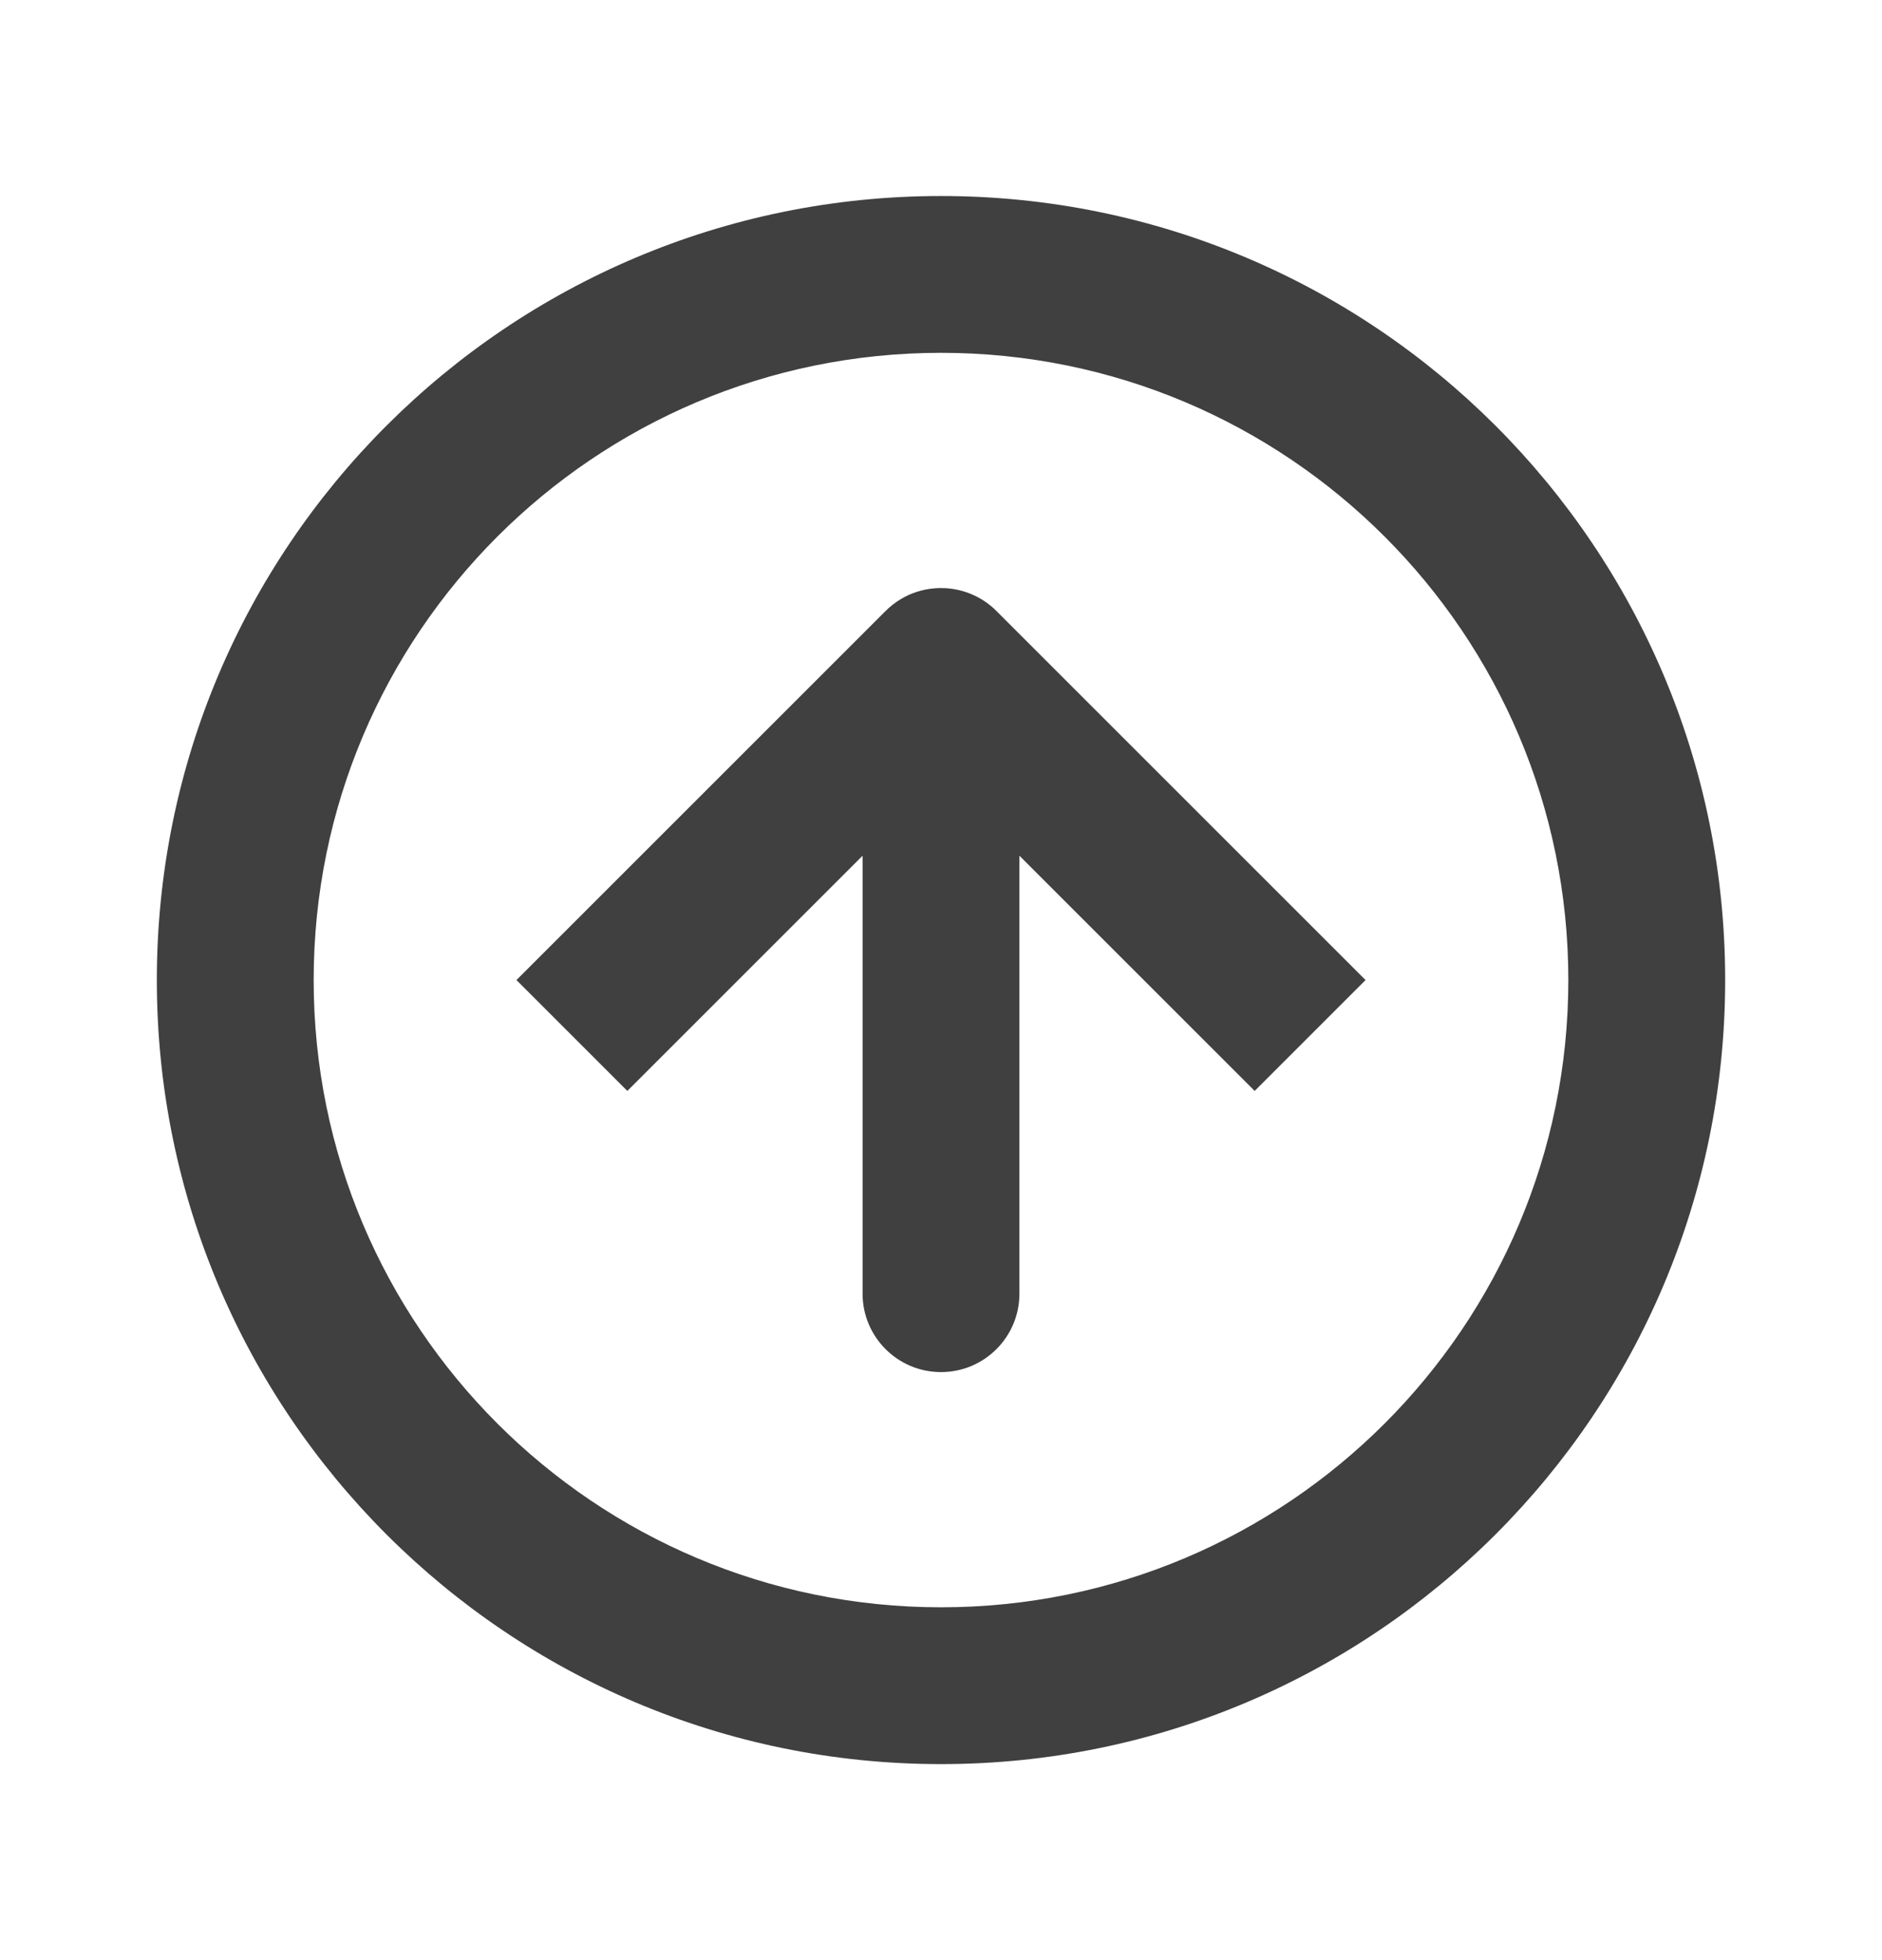
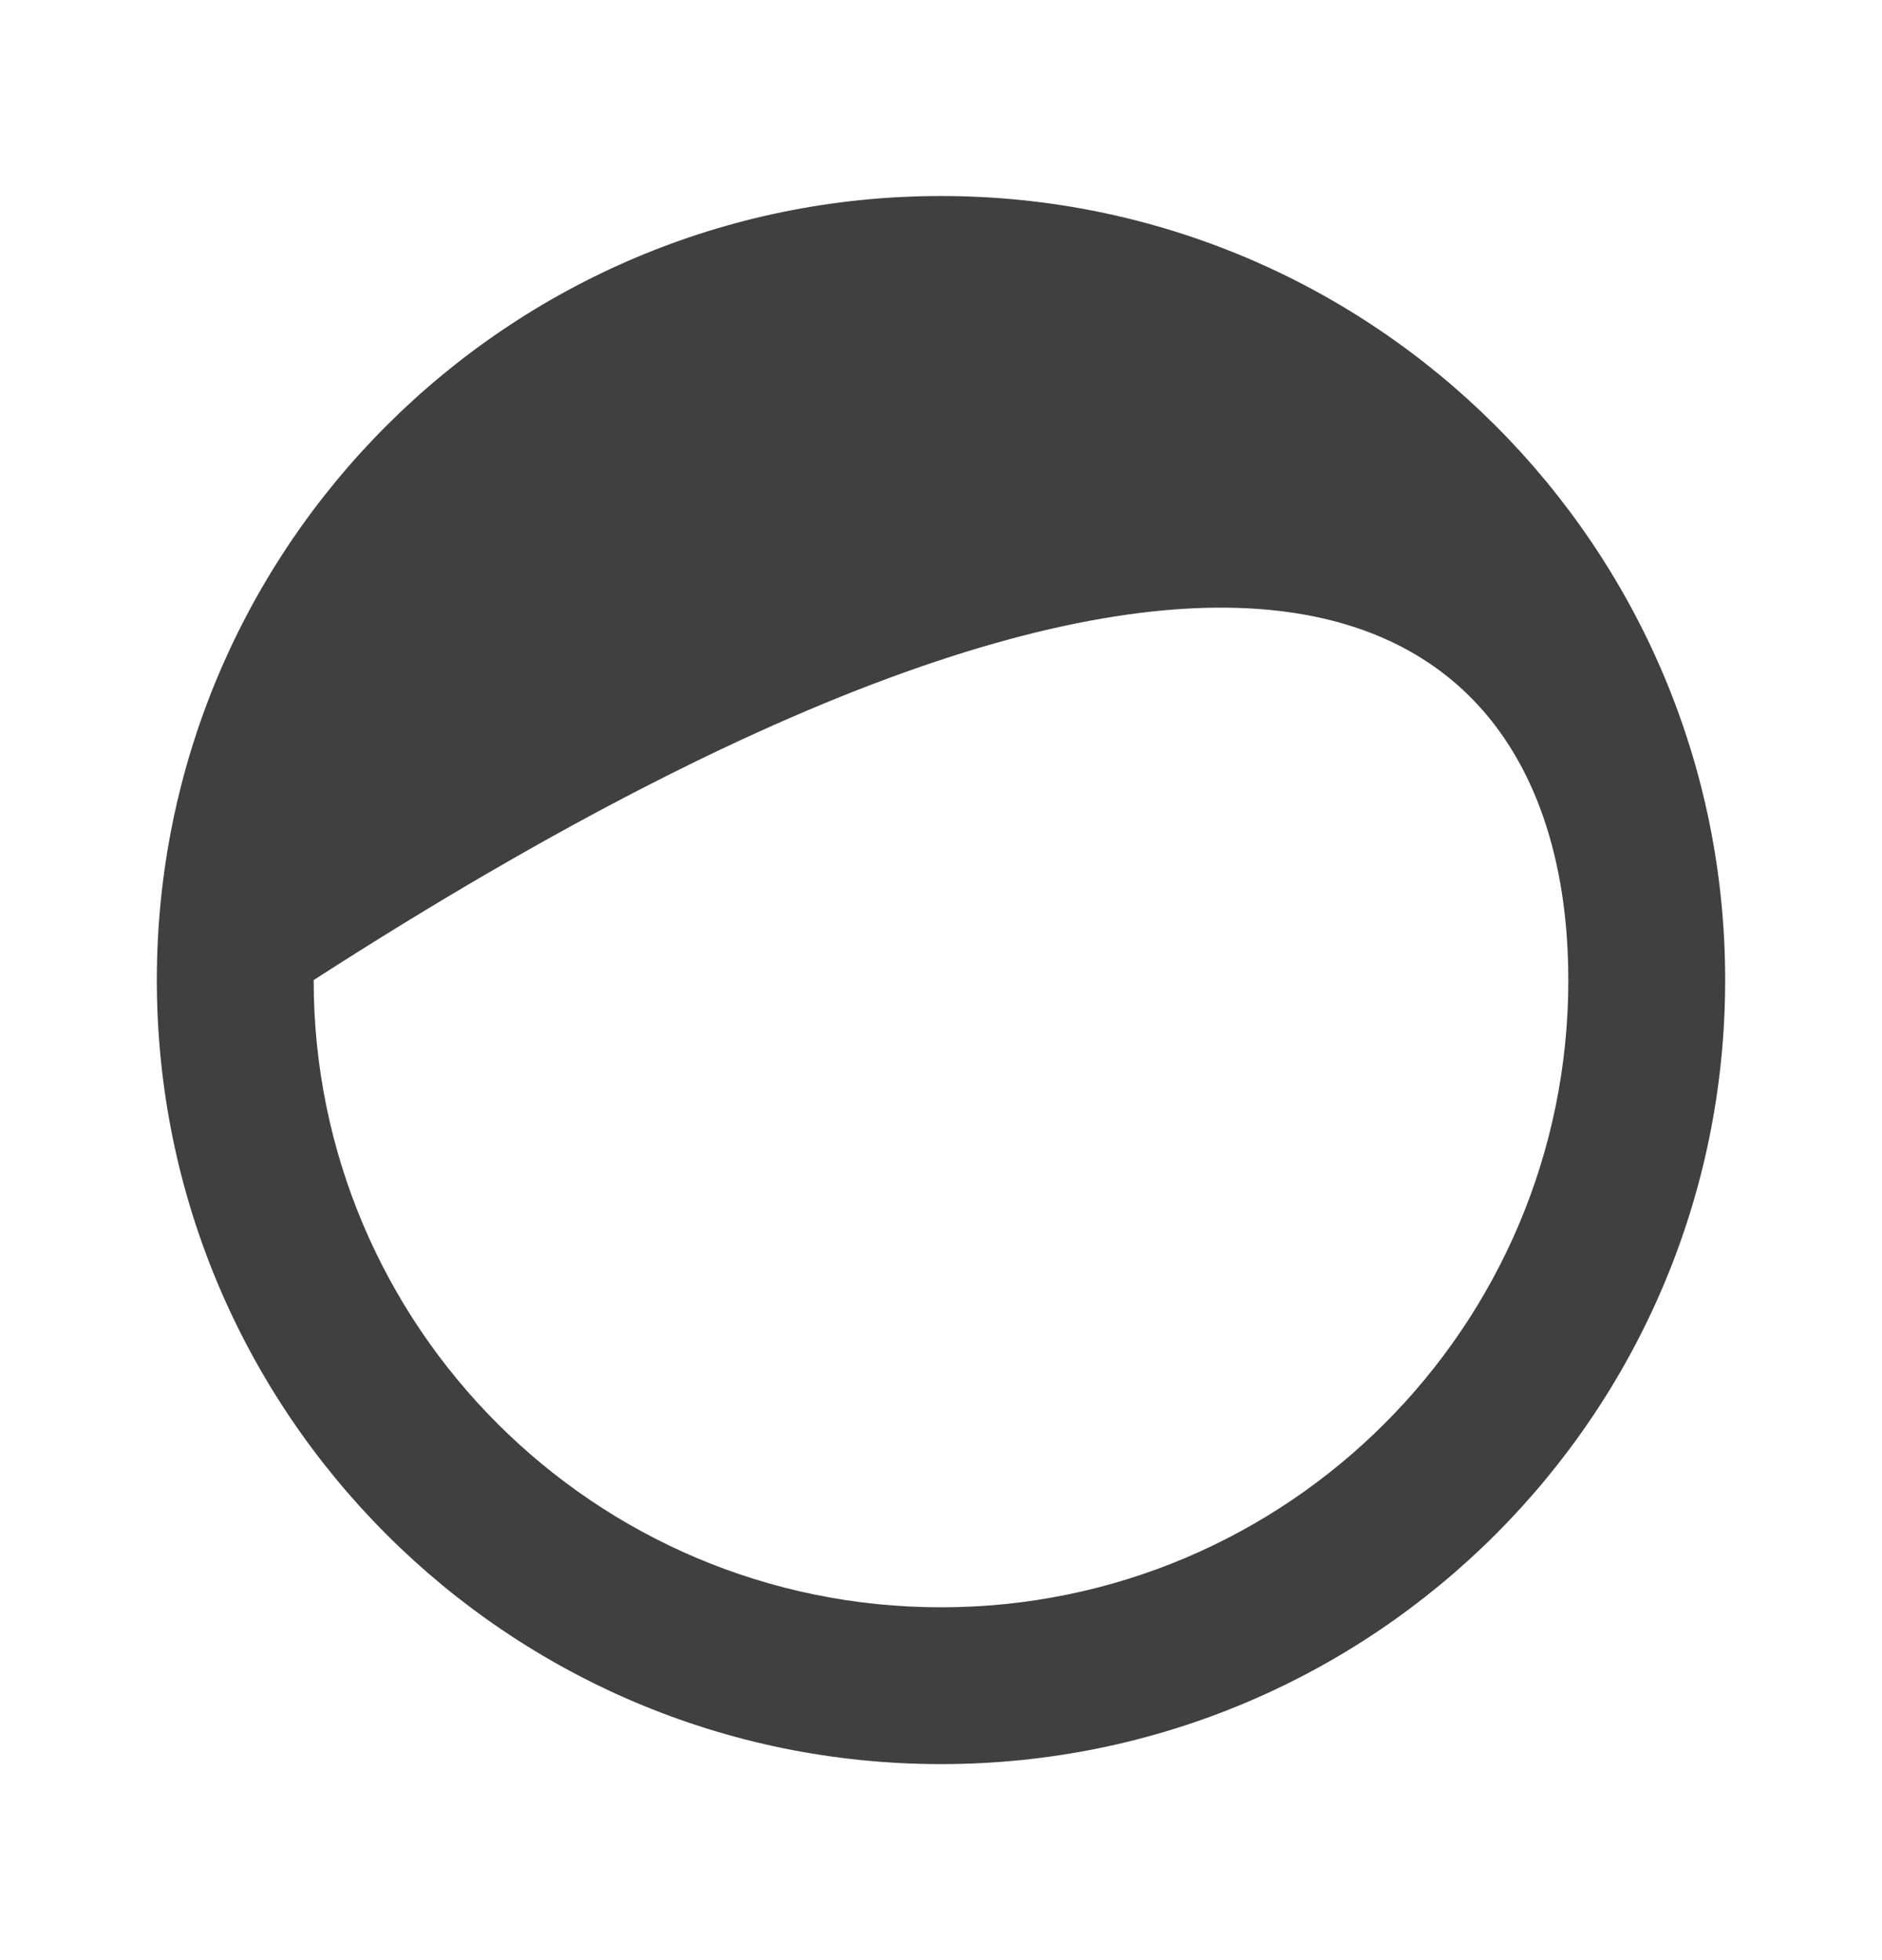
<svg xmlns="http://www.w3.org/2000/svg" width="24" height="25" viewBox="0 0 24 25" fill="none">
-   <path style="fill: #404040" fill-rule="evenodd" clip-rule="evenodd" d="M12 20.5C7.582 20.5 4 16.918 4 12.5C4 8.082 7.582 4.5 12 4.5C16.418 4.5 20 8.082 20 12.5C20 16.918 16.418 20.5 12 20.5ZM2 12.5C2 18.023 6.477 22.5 12 22.5C17.523 22.5 22 18.023 22 12.5C22 6.977 17.523 2.5 12 2.5C6.477 2.5 2 6.977 2 12.5Z" fill="#A3A3A3" />
-   <path style="fill: #404040" fill-rule="evenodd" clip-rule="evenodd" d="M13 16.5C13 17.052 12.553 17.5 12 17.5C11.448 17.5 11 17.052 11 16.5V10.914L8 13.914L6.586 12.5L11.293 7.793C11.408 7.678 11.545 7.596 11.69 7.549C11.761 7.526 11.836 7.51 11.913 7.504C11.964 7.499 12.015 7.499 12.065 7.502C12.181 7.51 12.292 7.537 12.394 7.581C12.482 7.618 12.566 7.669 12.642 7.733C12.667 7.754 12.691 7.776 12.714 7.8L17.414 12.5L16 13.914L13 10.914V16.5Z" fill="#A3A3A3" />
+   <path style="fill: #404040" fill-rule="evenodd" clip-rule="evenodd" d="M12 20.5C7.582 20.5 4 16.918 4 12.5C16.418 4.5 20 8.082 20 12.5C20 16.918 16.418 20.5 12 20.5ZM2 12.5C2 18.023 6.477 22.5 12 22.5C17.523 22.5 22 18.023 22 12.5C22 6.977 17.523 2.5 12 2.5C6.477 2.5 2 6.977 2 12.5Z" fill="#A3A3A3" />
</svg>